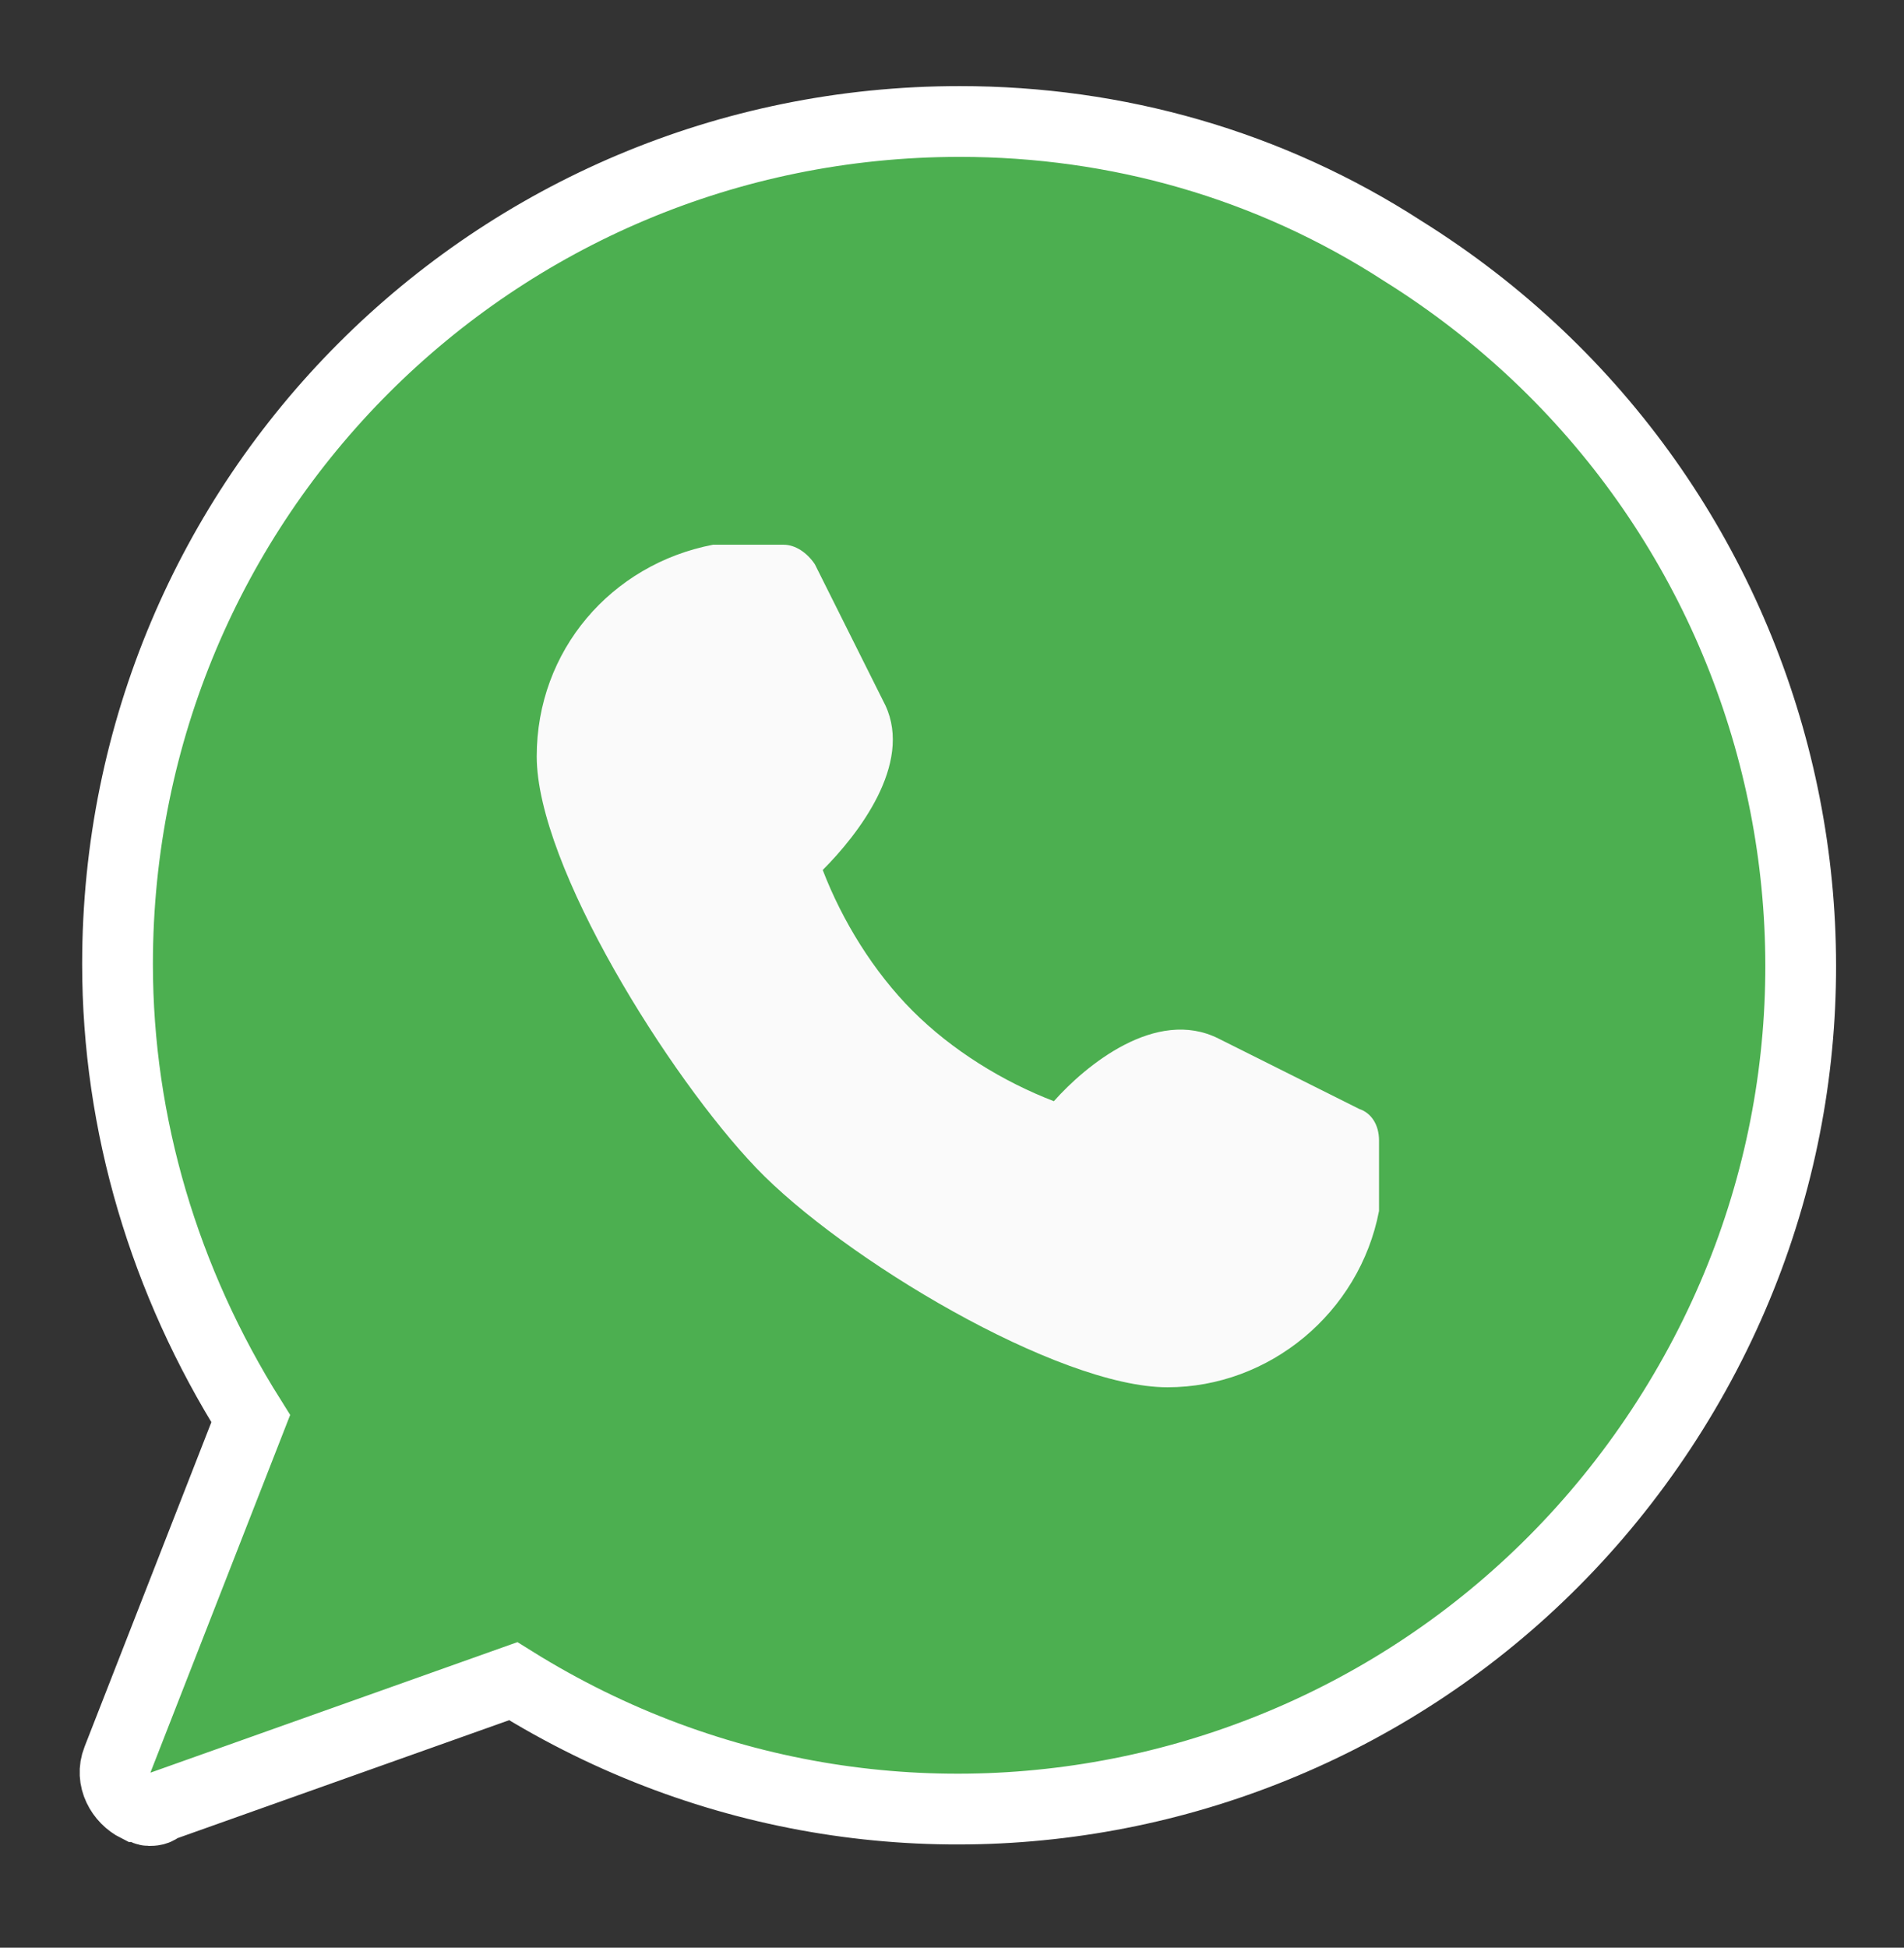
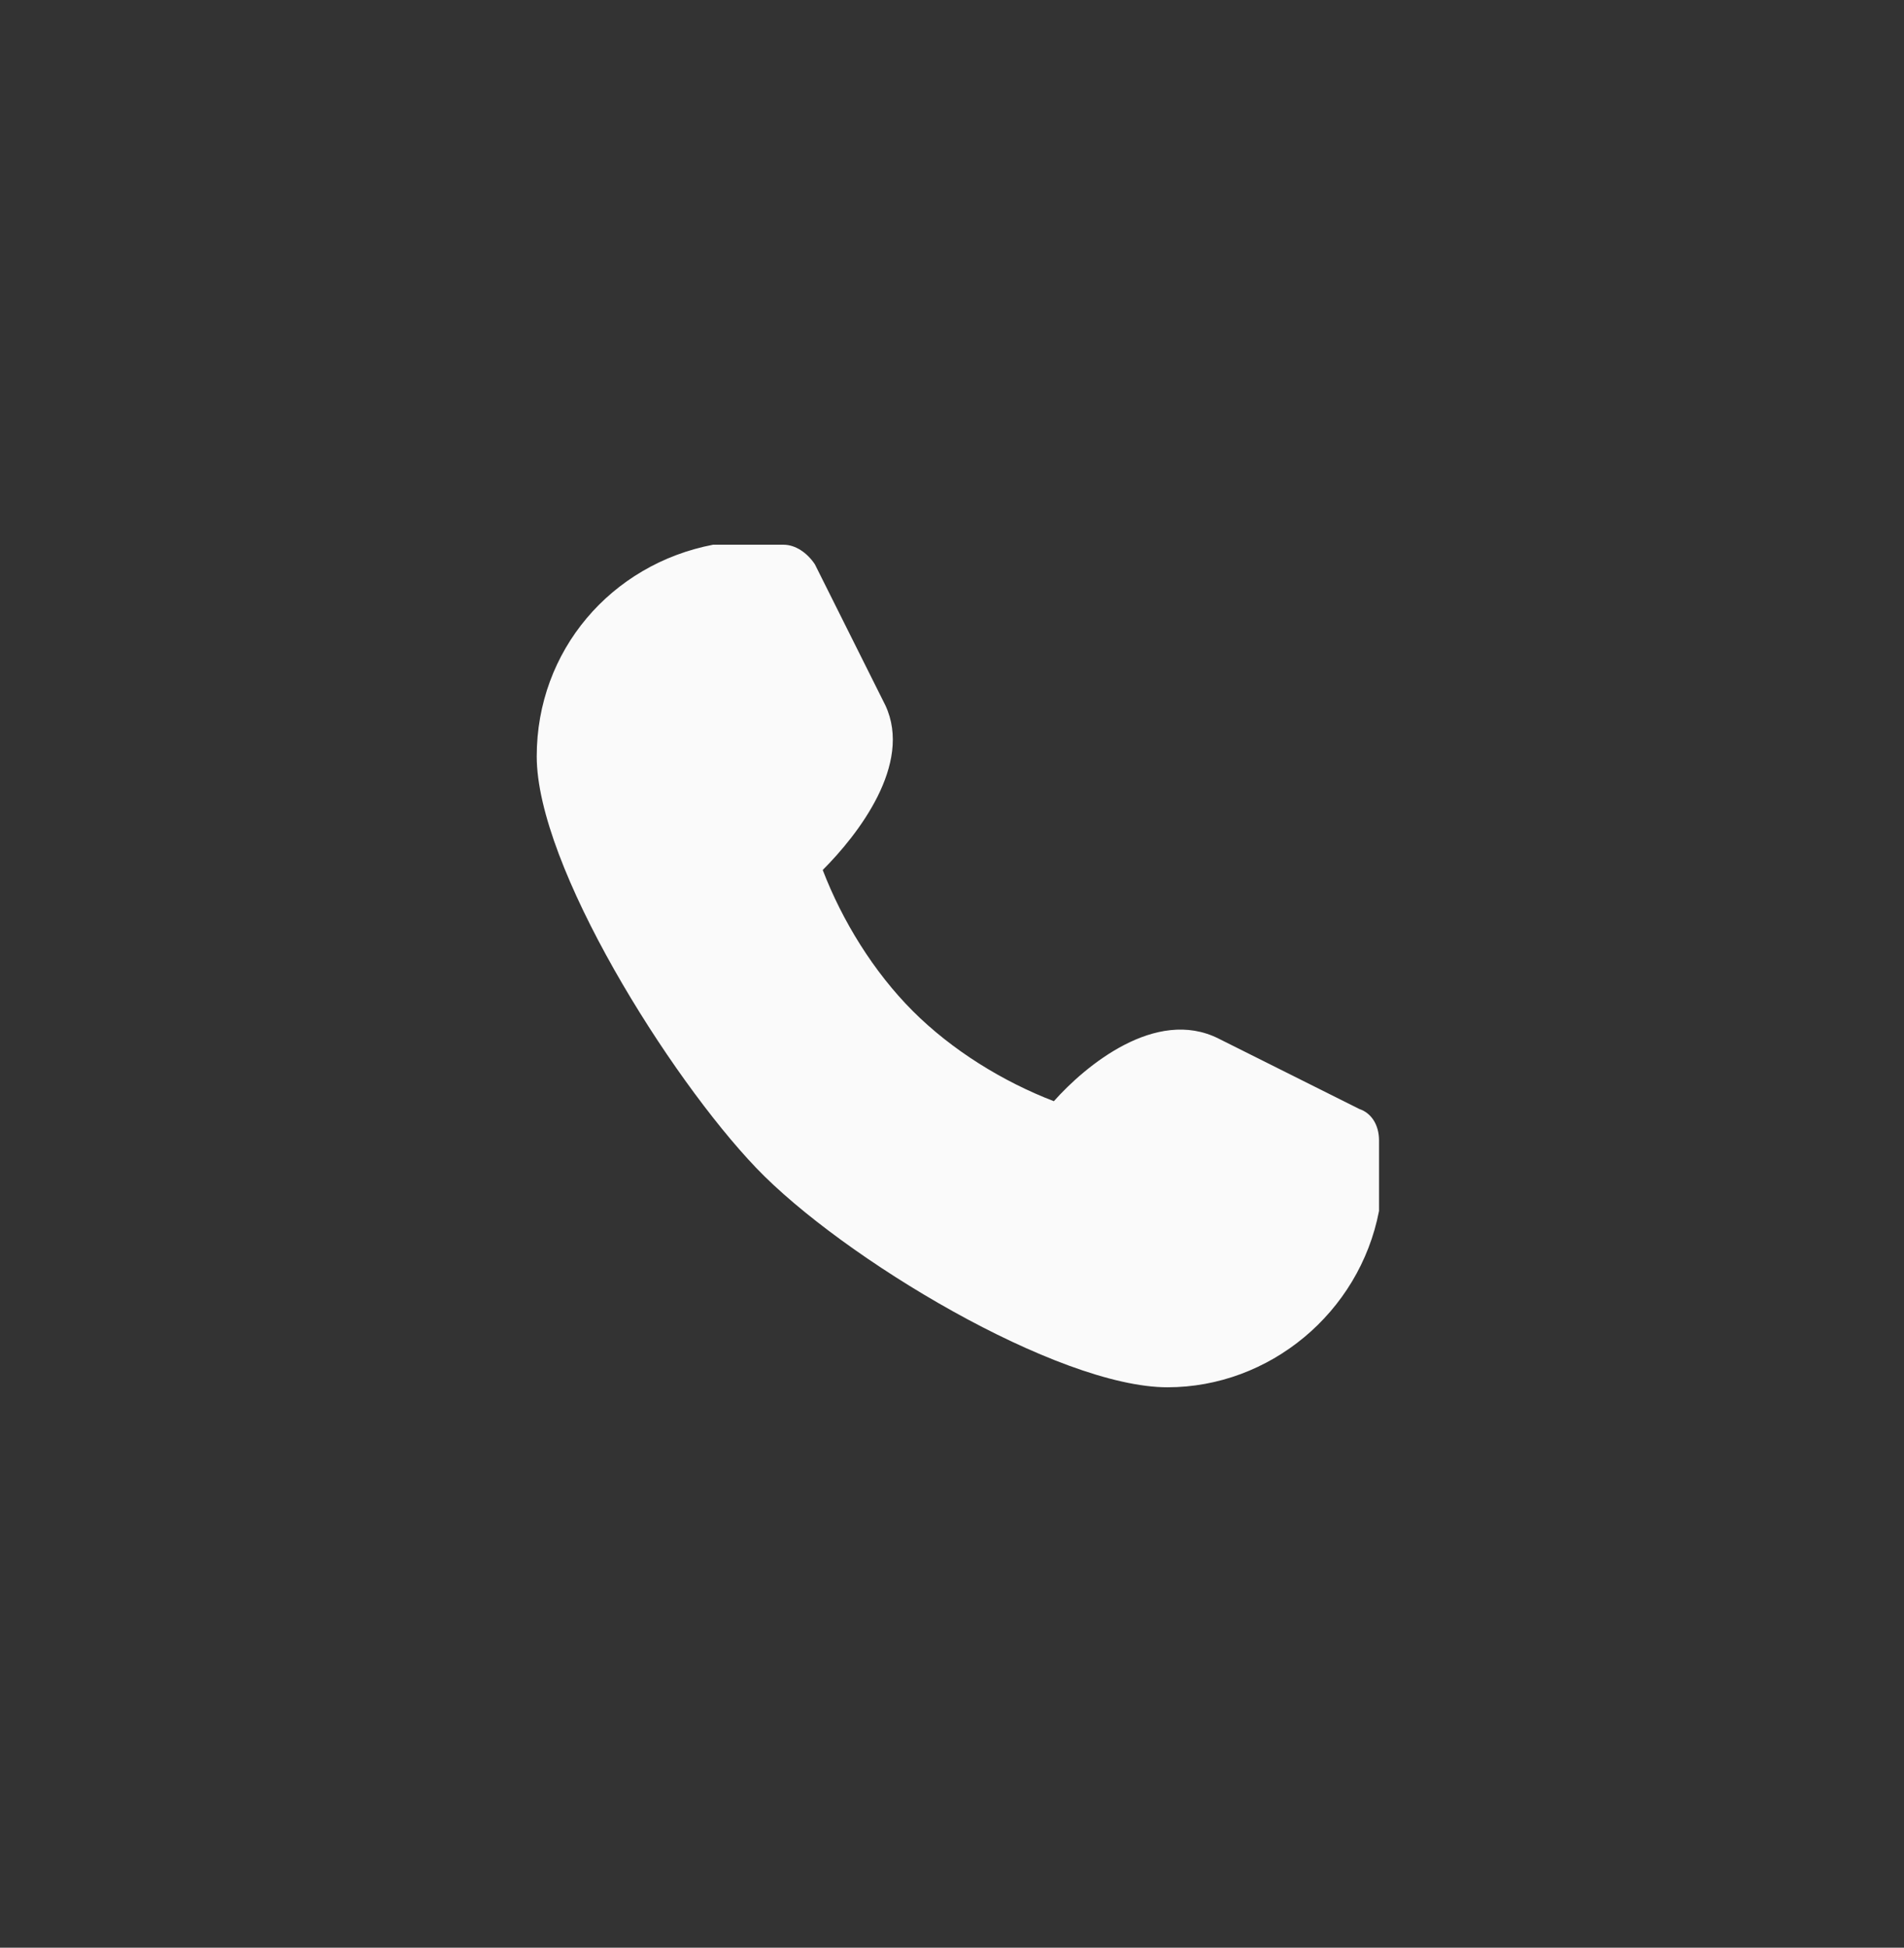
<svg xmlns="http://www.w3.org/2000/svg" version="1.1" id="Layer_1" x="0px" y="0px" viewBox="0 0 48.6 49.7" style="enable-background:new 0 0 48.6 49.7;" xml:space="preserve">
  <rect x="0" y="0" width="48.6" height="49.7" fill="#333333" stroke="none" />
  <style type="text/css">
	.st0{fill:#4CAF50;stroke:#FFFFFF;stroke-width:1.806;stroke-miterlimit:10;}
	.st1{fill:#FAFAFA;}
</style>
  <g>
-     <path class="st0" d="M24.5,3.1C12.6,3.1,3,12.7,3,24.6c0,4.1,1.2,8.1,3.4,11.6L3,44.9c-0.2,0.5,0.1,1,0.5,1.2   c0.1,0,0.2,0.1,0.3,0.1c0.1,0,0.2,0,0.3-0.1l9-3.2c10.1,6.3,23.3,3.2,29.6-6.9s3.2-23.3-6.9-29.6C32.4,4.2,28.5,3.1,24.5,3.1z" />
    <path class="st1" d="M34.7,28.3c0,0-2.2-1.1-3.6-1.8c-1.6-0.8-3.4,0.7-4.2,1.6c-1.3-0.5-2.6-1.3-3.6-2.3c-1-1-1.8-2.3-2.3-3.6   c0.9-0.9,2.3-2.7,1.6-4.2c-0.7-1.4-1.8-3.6-1.8-3.6c-0.2-0.3-0.5-0.5-0.8-0.5h-1.8c-2.6,0.5-4.5,2.7-4.5,5.4   c0,2.8,3.4,8.2,5.6,10.5s7.7,5.6,10.5,5.6c2.6,0,4.9-1.9,5.4-4.5v-1.8C35.2,28.7,35,28.4,34.7,28.3z" />
  </g>
</svg>